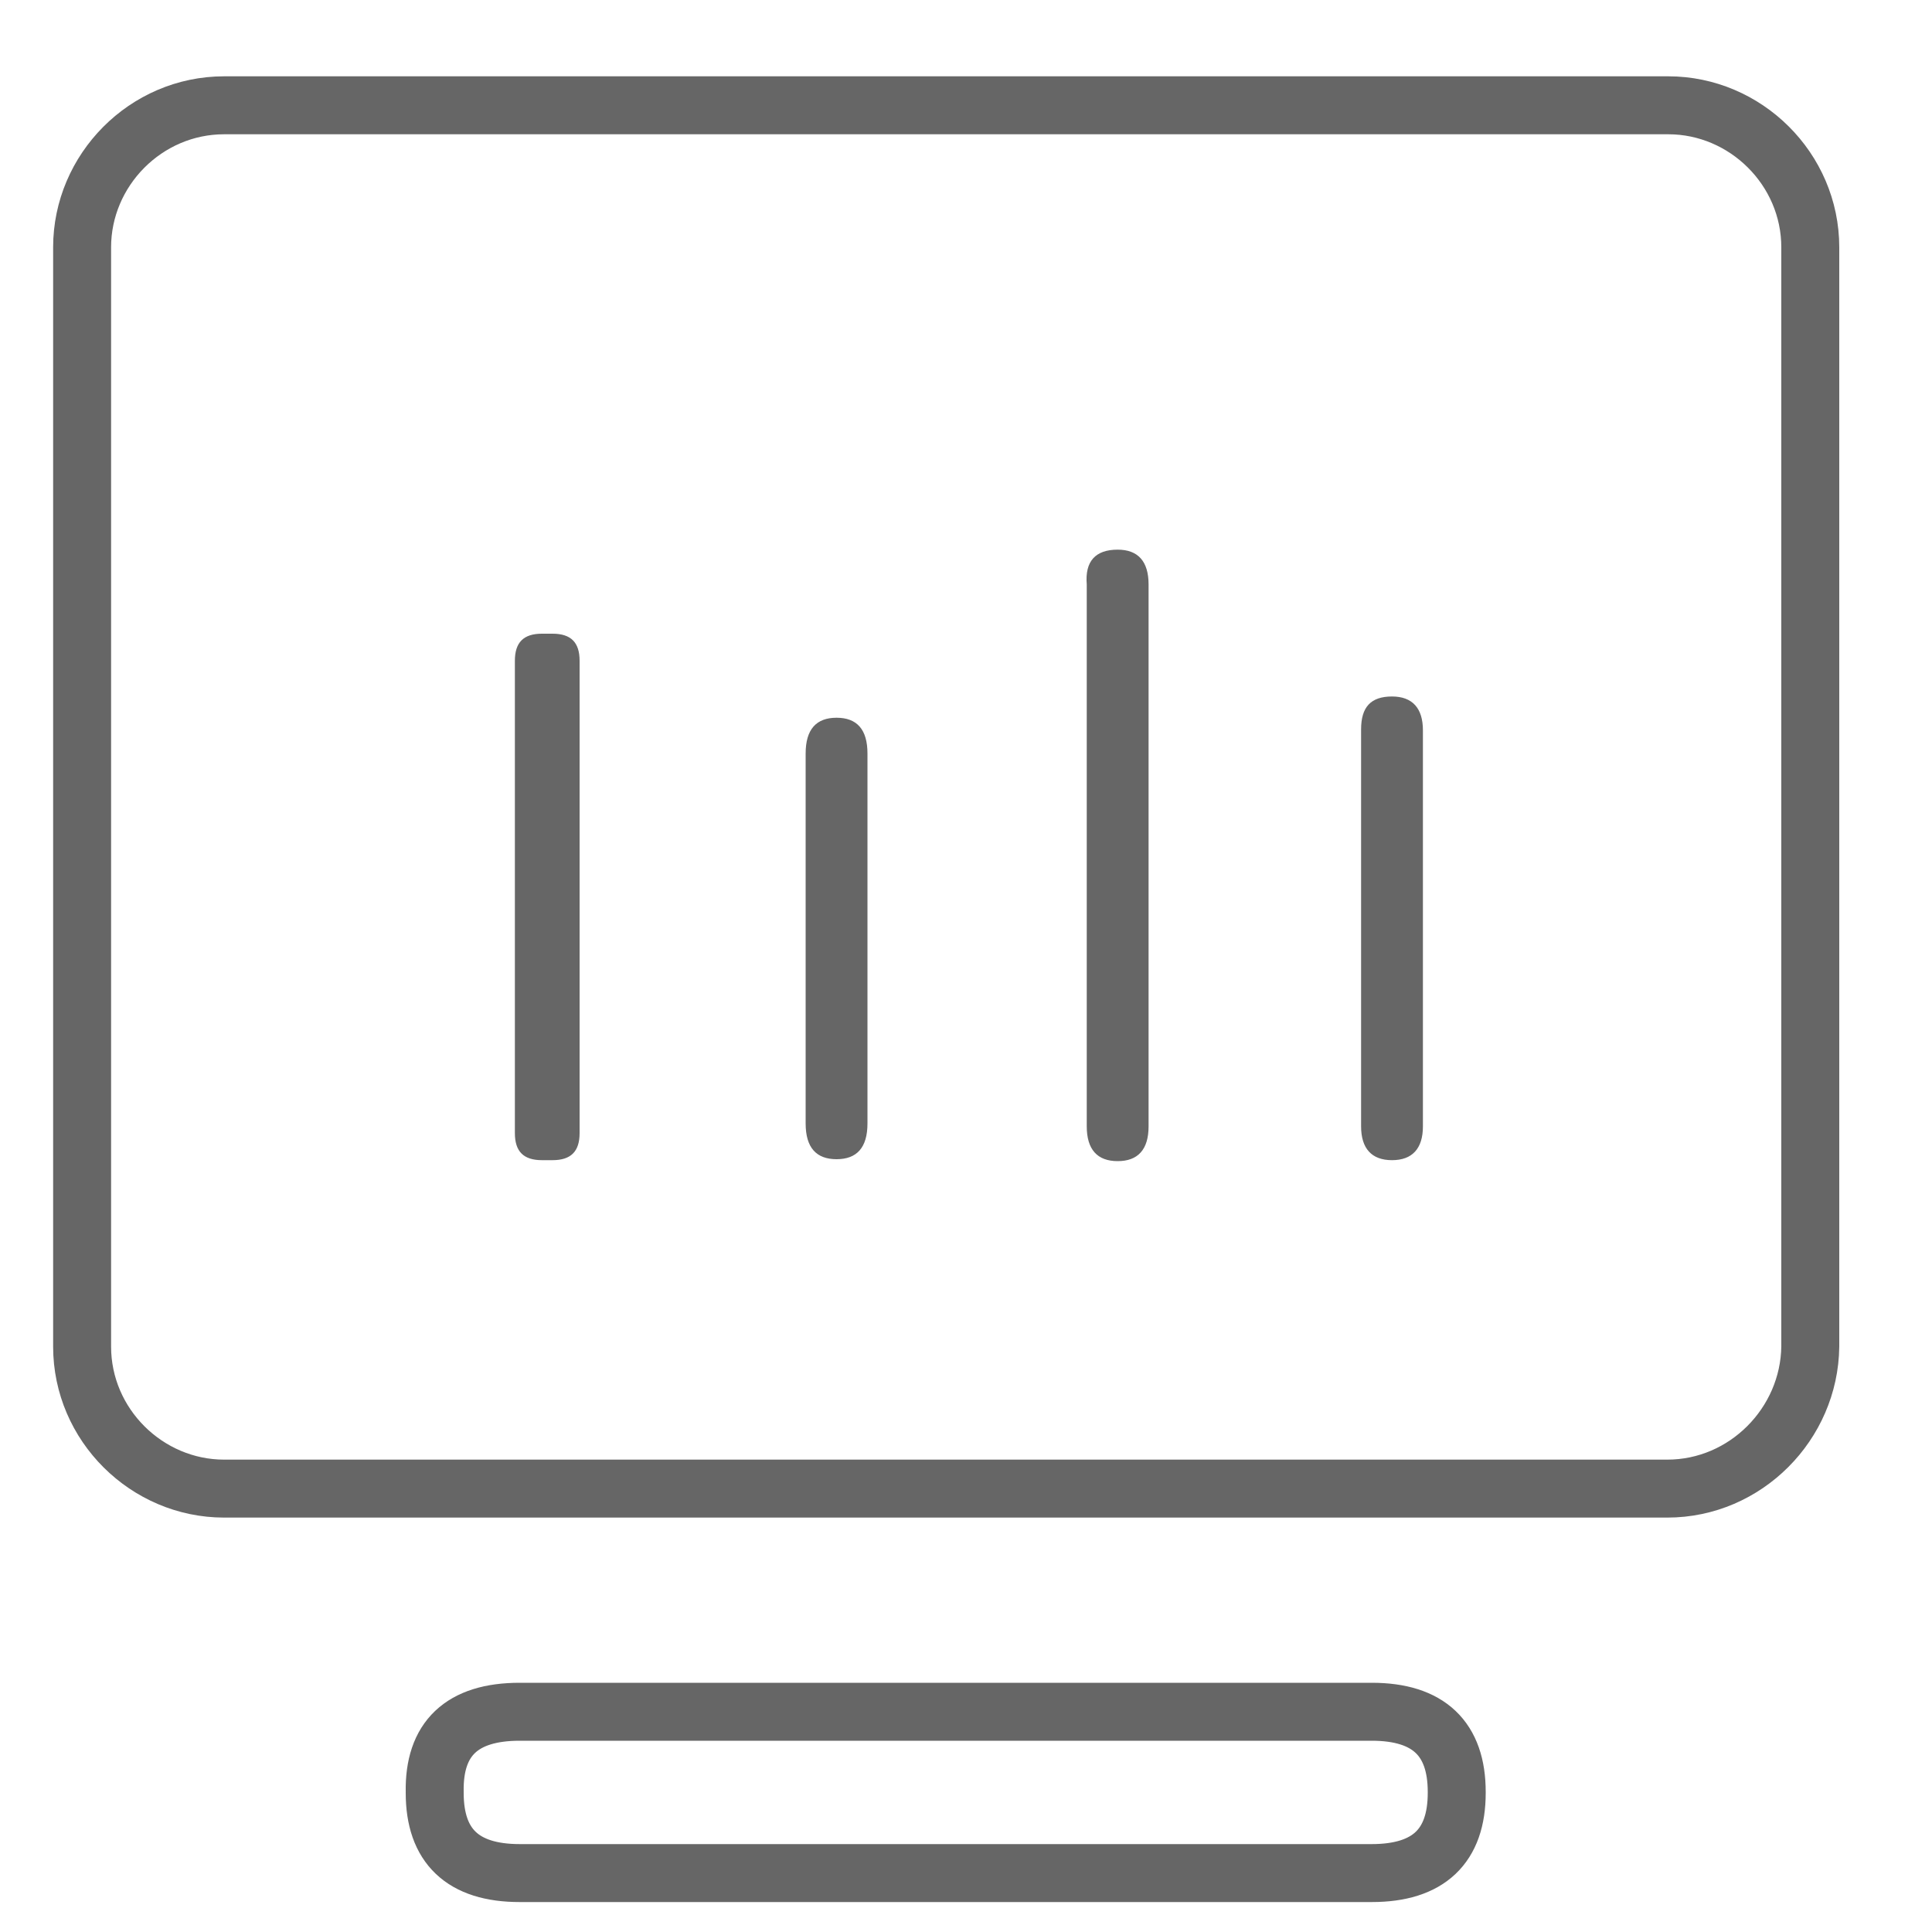
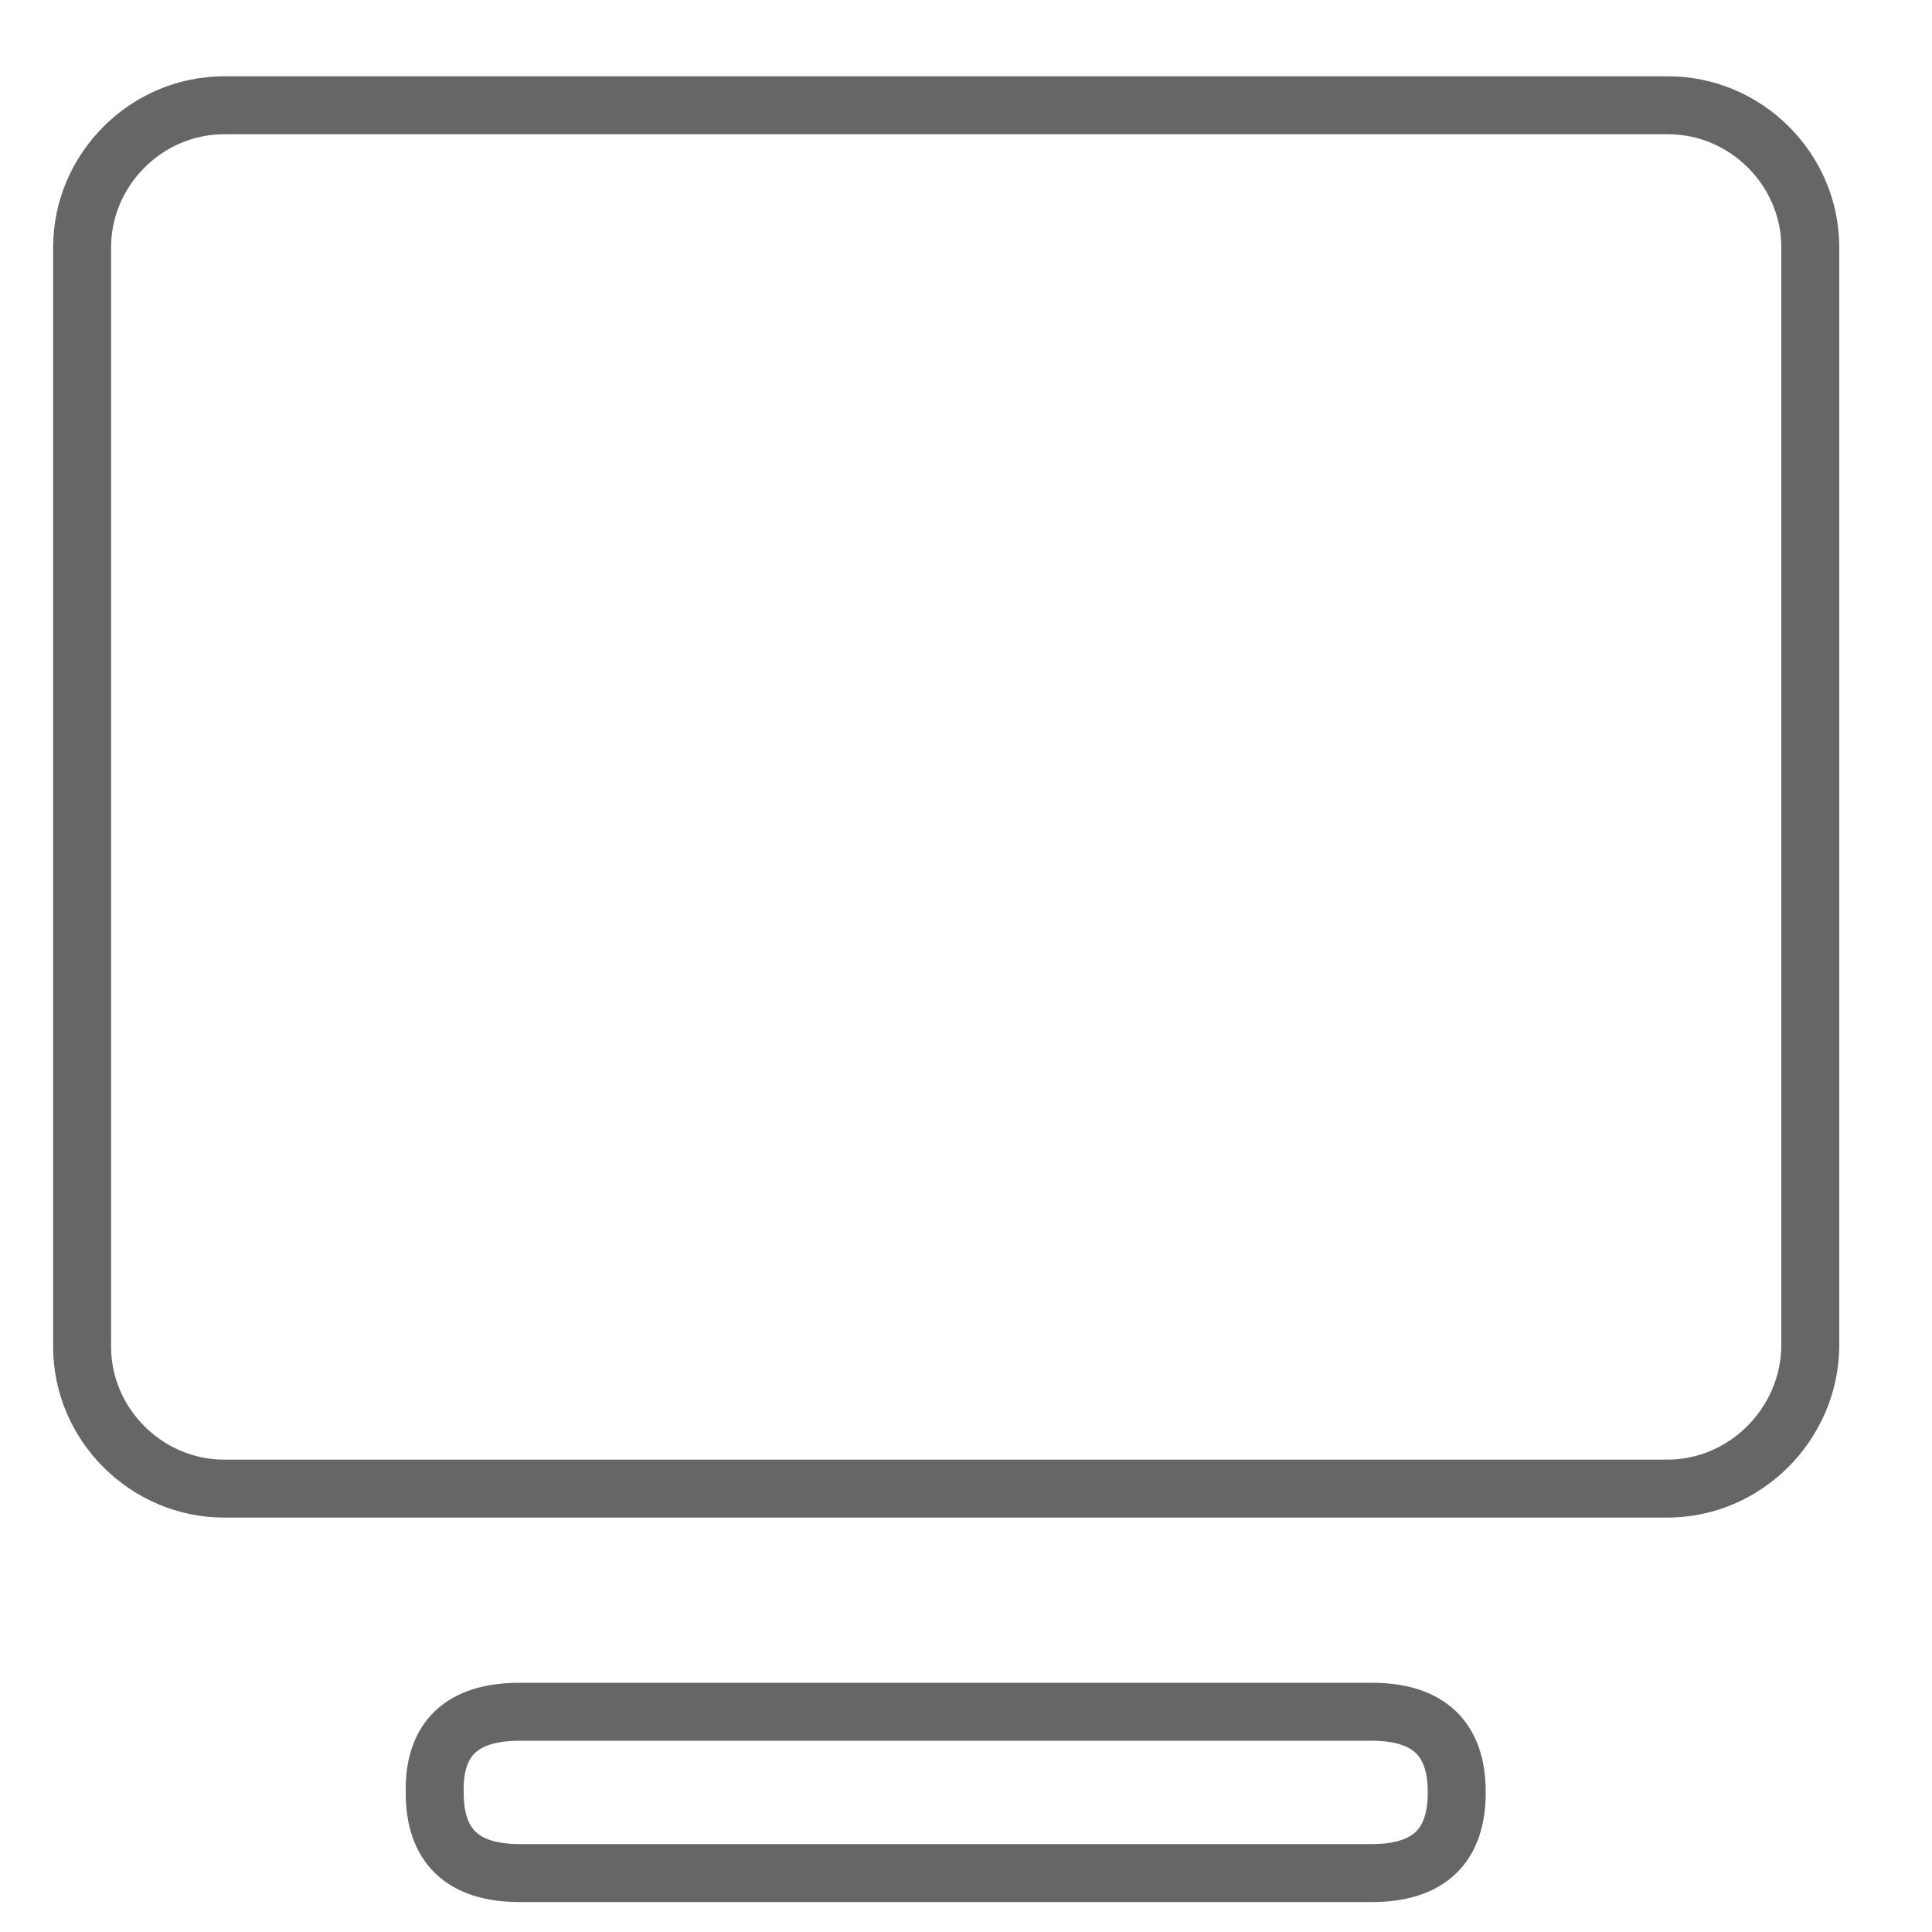
<svg xmlns="http://www.w3.org/2000/svg" version="1.1" id="图层_1" x="0px" y="0px" viewBox="0 0 200 200" style="enable-background:new 0 0 200 200;" xml:space="preserve">
  <style type="text/css">
	.st0{fill:none;stroke:#666666;stroke-width:6;stroke-miterlimit:10;}
	.st1{fill:#666666;}
</style>
  <path class="st0" d="M172.6,154.1H23.2c-8,0-14.7-6.6-14.7-14.7V25.6c0-8,6.6-14.7,14.7-14.7h149.5c8,0,14.7,6.6,14.7,14.7v113.8  C187.3,147.4,180.7,154.1,172.6,154.1z M53.8,177.2h88.2c5.9,0,8.8,2.8,8.8,8.3v0.1c0,5.5-2.9,8.3-8.8,8.3H53.8  c-5.9,0-8.8-2.8-8.8-8.3v-0.1C44.9,180,47.8,177.2,53.8,177.2z" />
-   <path class="st1" d="M56.1,65.6h1.1c1.9,0,2.8,0.9,2.8,2.8v48.9c0,1.9-0.9,2.8-2.8,2.8h-1.1c-1.9,0-2.8-0.9-2.8-2.8V68.4  C53.3,66.5,54.2,65.6,56.1,65.6z M86.6,74.3c2.1,0,3.2,1.2,3.2,3.7v38.3c0,2.5-1.1,3.7-3.2,3.7c-2.1,0-3.2-1.2-3.2-3.7V78  C83.4,75.5,84.5,74.3,86.6,74.3z M115.7,56.9c2.1,0,3.2,1.2,3.2,3.6v56.1c0,2.4-1.1,3.6-3.2,3.6c-2.1,0-3.2-1.2-3.2-3.6V60.5  C112.3,58.1,113.4,56.9,115.7,56.9z M144.1,72.1c2.1,0,3.2,1.2,3.2,3.5v41c0,2.3-1.1,3.5-3.2,3.5c-2.1,0-3.2-1.2-3.2-3.5V75.5  C140.9,73.2,141.9,72.1,144.1,72.1z" />
</svg>